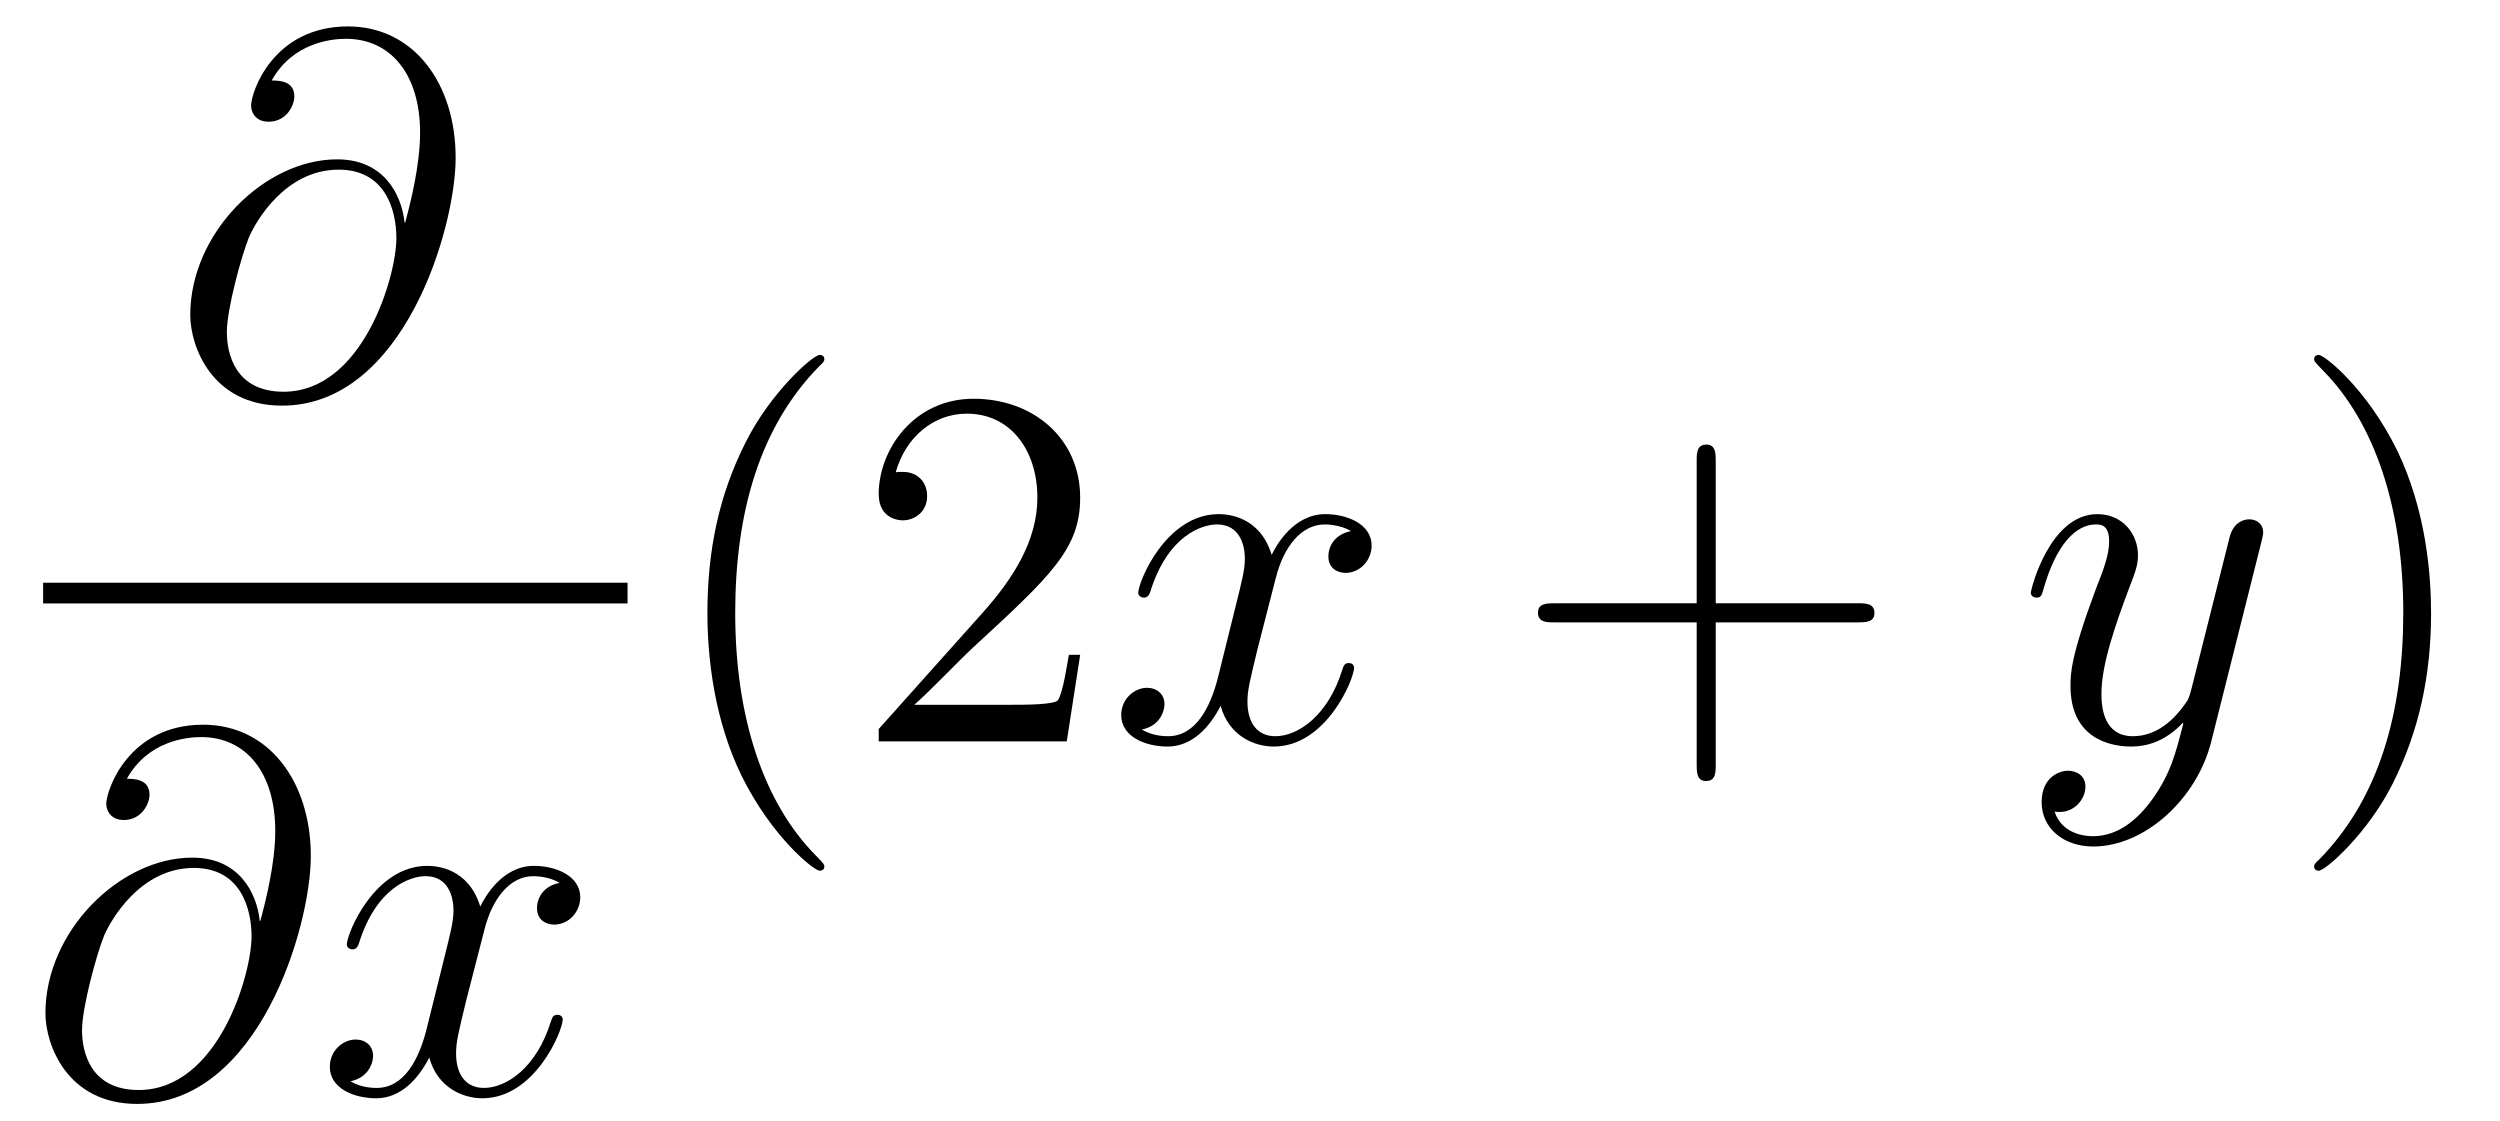
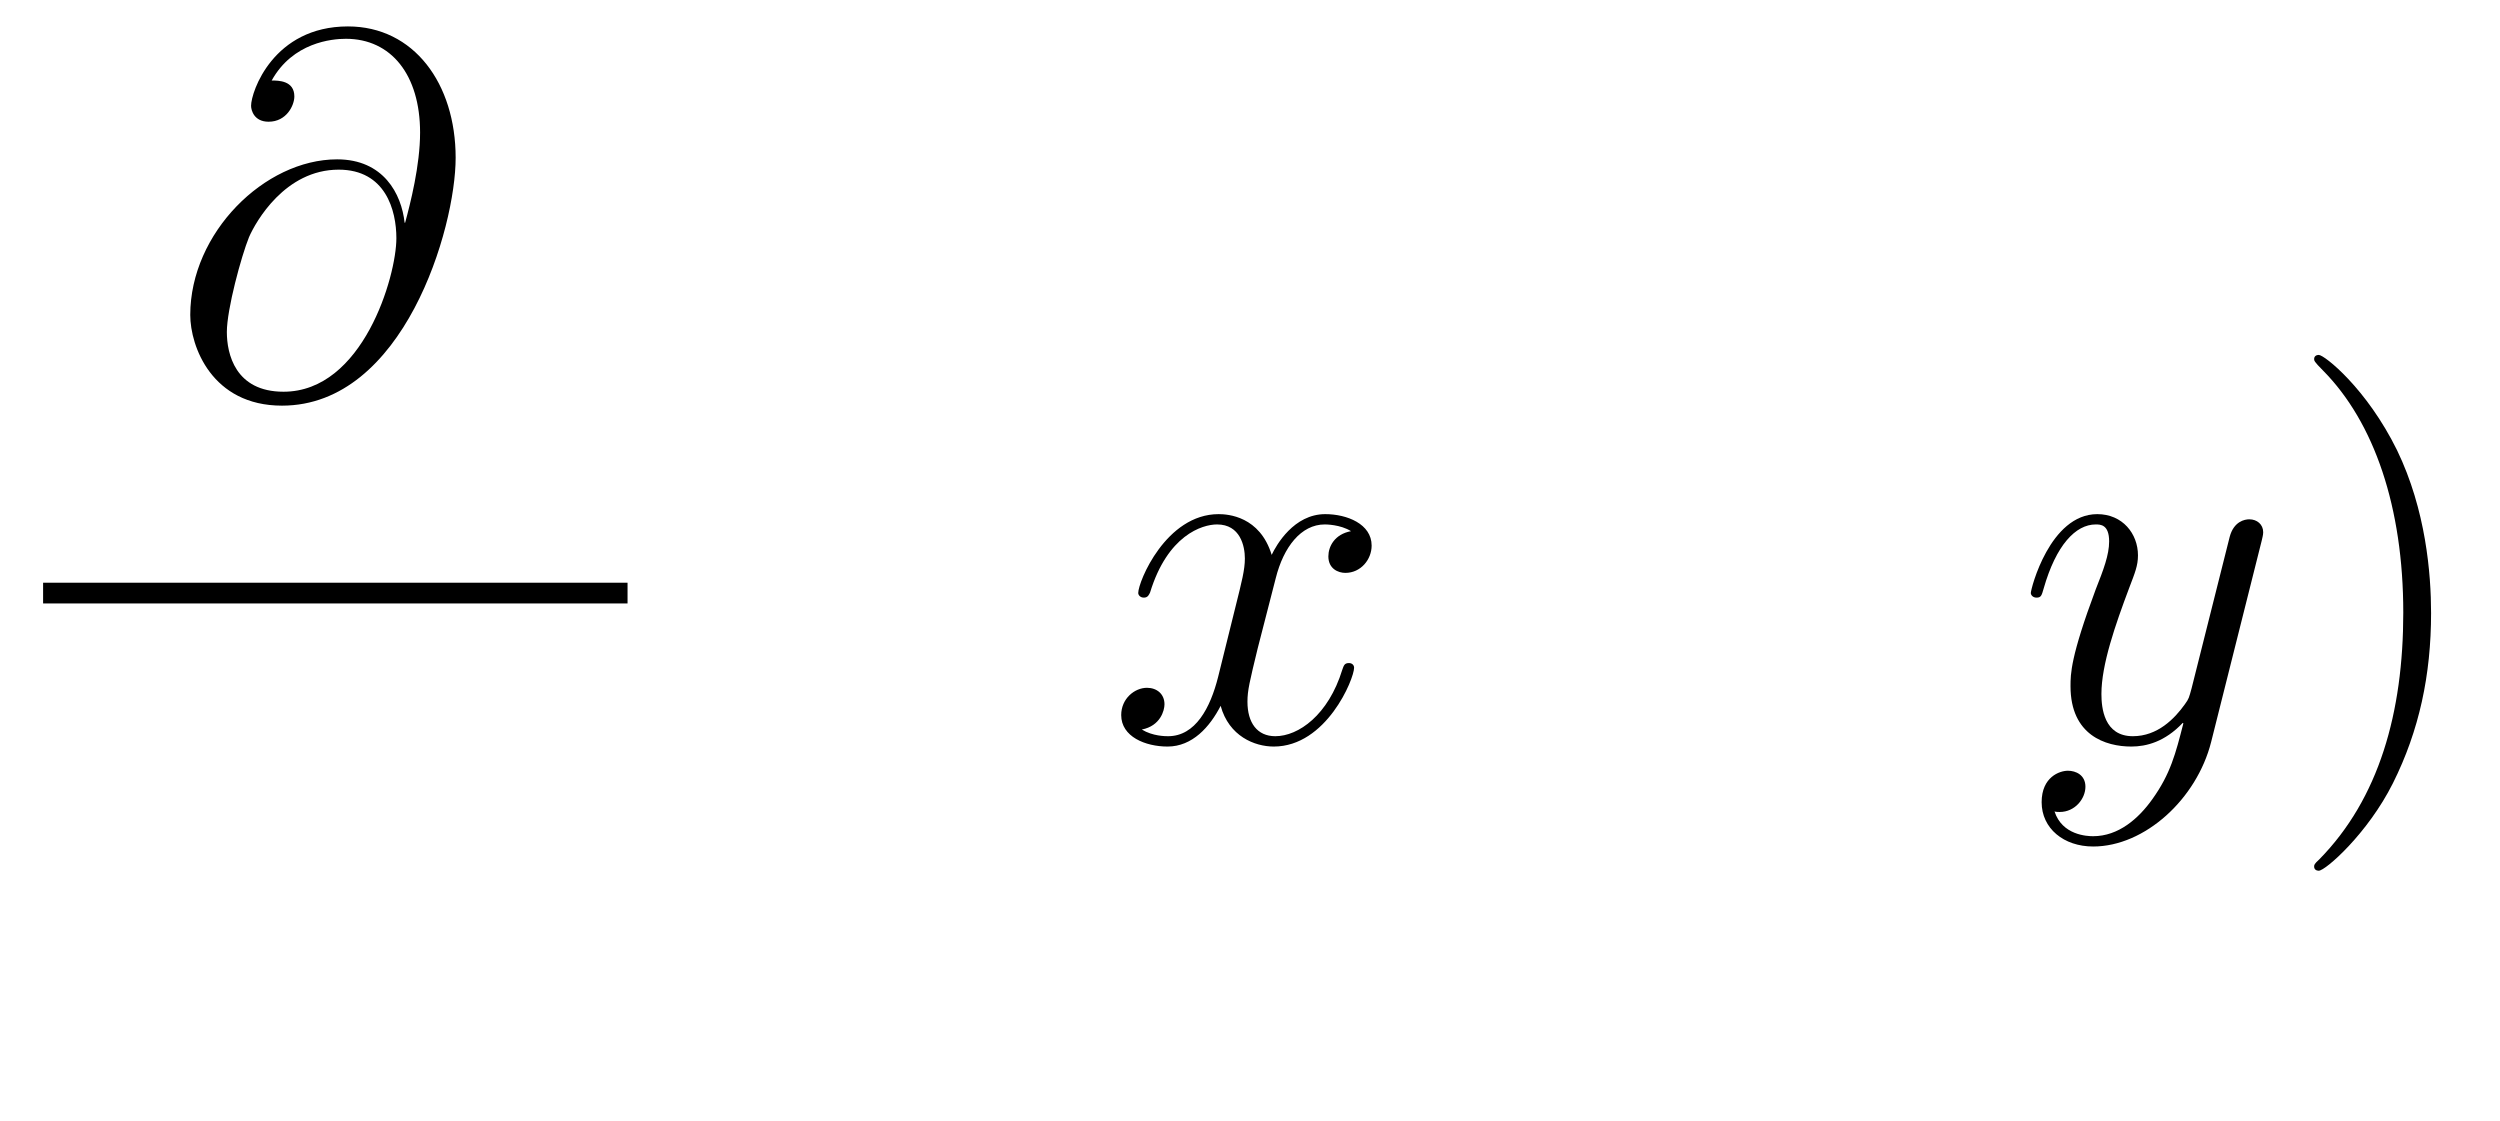
<svg xmlns="http://www.w3.org/2000/svg" height="26pt" version="1.1" viewBox="0 -26 58 26" width="58pt">
  <g id="page1">
    <g transform="matrix(1 0 0 1 -129 641)">
      <path d="M138.387 -661.833C138.315 -662.502 137.897 -663.303 136.821 -663.303C135.136 -663.303 133.414 -661.593 133.414 -659.693C133.414 -658.964 133.916 -657.589 135.542 -657.589C138.363 -657.589 139.571 -661.701 139.571 -663.339C139.571 -665.06 138.602 -666.387 137.072 -666.387C135.339 -666.387 134.825 -664.869 134.825 -664.546C134.825 -664.439 134.897 -664.176 135.231 -664.176C135.65 -664.176 135.829 -664.558 135.829 -664.762C135.829 -665.132 135.458 -665.132 135.303 -665.132C135.793 -666.017 136.702 -666.1 137.024 -666.1C138.076 -666.1 138.746 -665.263 138.746 -663.925C138.746 -663.16 138.519 -662.275 138.399 -661.833H138.387ZM135.578 -657.912C134.454 -657.912 134.263 -658.796 134.263 -659.298C134.263 -659.824 134.598 -661.056 134.777 -661.498C134.933 -661.857 135.614 -663.064 136.857 -663.064C137.945 -663.064 138.196 -662.12 138.196 -661.474C138.196 -660.589 137.419 -657.912 135.578 -657.912Z" fill-rule="evenodd" />
      <path d="M130 -653H143.559V-653.481H130" />
-       <path d="M135.027 -645.633C134.955 -646.302 134.537 -647.103 133.461 -647.103C131.776 -647.103 130.054 -645.393 130.054 -643.493C130.054 -642.764 130.556 -641.389 132.182 -641.389C135.003 -641.389 136.211 -645.501 136.211 -647.139C136.211 -648.86 135.242 -650.187 133.712 -650.187C131.979 -650.187 131.465 -648.669 131.465 -648.346C131.465 -648.239 131.537 -647.976 131.871 -647.976C132.29 -647.976 132.469 -648.358 132.469 -648.562C132.469 -648.932 132.098 -648.932 131.943 -648.932C132.433 -649.817 133.342 -649.9 133.664 -649.9C134.716 -649.9 135.386 -649.063 135.386 -647.725C135.386 -646.96 135.159 -646.075 135.039 -645.633H135.027ZM132.218 -641.712C131.094 -641.712 130.903 -642.596 130.903 -643.098C130.903 -643.624 131.238 -644.856 131.417 -645.298C131.573 -645.657 132.254 -646.864 133.497 -646.864C134.585 -646.864 134.836 -645.92 134.836 -645.274C134.836 -644.389 134.059 -641.712 132.218 -641.712Z" fill-rule="evenodd" />
-       <path d="M141.983 -646.517C141.601 -646.446 141.458 -646.159 141.458 -645.932C141.458 -645.645 141.685 -645.549 141.852 -645.549C142.211 -645.549 142.462 -645.86 142.462 -646.182C142.462 -646.685 141.888 -646.912 141.386 -646.912C140.657 -646.912 140.25 -646.194 140.142 -645.967C139.868 -646.864 139.126 -646.912 138.911 -646.912C137.692 -646.912 137.046 -645.346 137.046 -645.083C137.046 -645.035 137.094 -644.975 137.178 -644.975C137.273 -644.975 137.298 -645.047 137.321 -645.095C137.728 -646.422 138.529 -646.673 138.875 -646.673C139.413 -646.673 139.521 -646.171 139.521 -645.884C139.521 -645.621 139.449 -645.346 139.306 -644.772L138.899 -643.134C138.72 -642.417 138.373 -641.76 137.74 -641.76C137.68 -641.76 137.381 -641.76 137.13 -641.915C137.56 -641.999 137.656 -642.357 137.656 -642.501C137.656 -642.74 137.477 -642.883 137.25 -642.883C136.963 -642.883 136.652 -642.632 136.652 -642.25C136.652 -641.748 137.214 -641.52 137.728 -641.52C138.302 -641.52 138.708 -641.975 138.959 -642.465C139.15 -641.76 139.748 -641.52 140.19 -641.52C141.41 -641.52 142.055 -643.087 142.055 -643.349C142.055 -643.409 142.007 -643.457 141.936 -643.457C141.828 -643.457 141.816 -643.397 141.78 -643.302C141.458 -642.25 140.764 -641.76 140.226 -641.76C139.808 -641.76 139.581 -642.07 139.581 -642.56C139.581 -642.823 139.628 -643.015 139.82 -643.804L140.238 -645.429C140.418 -646.147 140.824 -646.673 141.374 -646.673C141.398 -646.673 141.732 -646.673 141.983 -646.517Z" fill-rule="evenodd" />
-       <path d="M148.125 -646.895C148.125 -646.931 148.125 -646.955 147.922 -647.158C146.727 -648.366 146.057 -650.338 146.057 -652.777C146.057 -655.096 146.619 -657.092 148.006 -658.503C148.125 -658.61 148.125 -658.634 148.125 -658.67C148.125 -658.742 148.065 -658.766 148.017 -658.766C147.862 -658.766 146.882 -657.905 146.296 -656.733C145.687 -655.526 145.412 -654.247 145.412 -652.777C145.412 -651.712 145.579 -650.29 146.2 -649.011C146.906 -647.577 147.886 -646.799 148.017 -646.799C148.065 -646.799 148.125 -646.823 148.125 -646.895ZM154.06 -651.808H153.797C153.761 -651.605 153.665 -650.947 153.546 -650.756C153.462 -650.649 152.781 -650.649 152.422 -650.649H150.211C150.533 -650.924 151.262 -651.689 151.573 -651.976C153.39 -653.649 154.06 -654.271 154.06 -655.454C154.06 -656.829 152.972 -657.749 151.585 -657.749C150.199 -657.749 149.386 -656.566 149.386 -655.538C149.386 -654.928 149.912 -654.928 149.947 -654.928C150.199 -654.928 150.509 -655.107 150.509 -655.49C150.509 -655.825 150.282 -656.052 149.947 -656.052C149.84 -656.052 149.816 -656.052 149.78 -656.04C150.007 -656.853 150.653 -657.403 151.43 -657.403C152.446 -657.403 153.067 -656.554 153.067 -655.454C153.067 -654.438 152.482 -653.553 151.801 -652.788L149.386 -650.087V-649.8H153.749L154.06 -651.808Z" fill-rule="evenodd" />
      <path d="M160.344 -654.677C159.961 -654.606 159.818 -654.319 159.818 -654.092C159.818 -653.805 160.045 -653.709 160.212 -653.709C160.571 -653.709 160.822 -654.02 160.822 -654.342C160.822 -654.845 160.248 -655.072 159.746 -655.072C159.017 -655.072 158.61 -654.354 158.503 -654.127C158.228 -655.024 157.487 -655.072 157.272 -655.072C156.052 -655.072 155.407 -653.506 155.407 -653.243C155.407 -653.195 155.454 -653.135 155.538 -653.135C155.634 -653.135 155.658 -653.207 155.682 -653.255C156.088 -654.582 156.889 -654.833 157.236 -654.833C157.774 -654.833 157.881 -654.331 157.881 -654.044C157.881 -653.781 157.809 -653.506 157.666 -652.932L157.26 -651.294C157.08 -650.577 156.734 -649.92 156.1 -649.92C156.04 -649.92 155.742 -649.92 155.49 -650.075C155.921 -650.159 156.016 -650.517 156.016 -650.661C156.016 -650.9 155.837 -651.043 155.61 -651.043C155.323 -651.043 155.012 -650.792 155.012 -650.41C155.012 -649.908 155.574 -649.68 156.088 -649.68C156.662 -649.68 157.068 -650.135 157.319 -650.625C157.511 -649.92 158.108 -649.68 158.551 -649.68C159.77 -649.68 160.415 -651.247 160.415 -651.509C160.415 -651.569 160.368 -651.617 160.296 -651.617C160.188 -651.617 160.176 -651.557 160.141 -651.462C159.818 -650.41 159.124 -649.92 158.587 -649.92C158.168 -649.92 157.941 -650.23 157.941 -650.72C157.941 -650.983 157.989 -651.175 158.18 -651.964L158.598 -653.589C158.778 -654.307 159.184 -654.833 159.734 -654.833C159.758 -654.833 160.093 -654.833 160.344 -654.677Z" fill-rule="evenodd" />
-       <path d="M168.805 -652.561H172.104C172.271 -652.561 172.487 -652.561 172.487 -652.777C172.487 -653.004 172.284 -653.004 172.104 -653.004H168.805V-656.303C168.805 -656.47 168.805 -656.686 168.59 -656.686C168.363 -656.686 168.363 -656.482 168.363 -656.303V-653.004H165.063C164.896 -653.004 164.681 -653.004 164.681 -652.788C164.681 -652.561 164.884 -652.561 165.063 -652.561H168.363V-649.262C168.363 -649.095 168.363 -648.88 168.578 -648.88C168.805 -648.88 168.805 -649.083 168.805 -649.262V-652.561Z" fill-rule="evenodd" />
      <path d="M178.936 -648.461C178.614 -648.007 178.147 -647.6 177.561 -647.6C177.418 -647.6 176.844 -647.624 176.665 -648.174C176.701 -648.162 176.76 -648.162 176.784 -648.162C177.143 -648.162 177.382 -648.473 177.382 -648.748C177.382 -649.023 177.155 -649.119 176.976 -649.119C176.784 -649.119 176.366 -648.975 176.366 -648.389C176.366 -647.78 176.88 -647.361 177.561 -647.361C178.757 -647.361 179.964 -648.461 180.299 -649.788L181.47 -654.45C181.482 -654.51 181.506 -654.582 181.506 -654.653C181.506 -654.833 181.363 -654.952 181.184 -654.952C181.076 -654.952 180.825 -654.904 180.729 -654.546L179.845 -651.031C179.785 -650.816 179.785 -650.792 179.689 -650.661C179.45 -650.326 179.056 -649.92 178.482 -649.92C177.813 -649.92 177.753 -650.577 177.753 -650.9C177.753 -651.581 178.075 -652.502 178.398 -653.362C178.53 -653.709 178.601 -653.876 178.601 -654.115C178.601 -654.618 178.243 -655.072 177.657 -655.072C176.557 -655.072 176.115 -653.338 176.115 -653.243C176.115 -653.195 176.163 -653.135 176.247 -653.135C176.354 -653.135 176.366 -653.183 176.414 -653.35C176.701 -654.354 177.155 -654.833 177.621 -654.833C177.729 -654.833 177.932 -654.833 177.932 -654.438C177.932 -654.127 177.801 -653.781 177.621 -653.327C177.036 -651.76 177.036 -651.366 177.036 -651.079C177.036 -649.943 177.849 -649.68 178.446 -649.68C178.793 -649.68 179.223 -649.788 179.641 -650.23L179.654 -650.218C179.474 -649.513 179.355 -649.047 178.936 -648.461Z" fill-rule="evenodd" />
      <path d="M185.401 -652.777C185.401 -653.685 185.282 -655.167 184.612 -656.554C183.907 -657.988 182.927 -658.766 182.795 -658.766C182.747 -658.766 182.688 -658.742 182.688 -658.67C182.688 -658.634 182.688 -658.61 182.891 -658.407C184.086 -657.2 184.756 -655.227 184.756 -652.788C184.756 -650.469 184.194 -648.473 182.807 -647.062C182.688 -646.955 182.688 -646.931 182.688 -646.895C182.688 -646.823 182.747 -646.799 182.795 -646.799C182.95 -646.799 183.931 -647.66 184.517 -648.832C185.126 -650.051 185.401 -651.342 185.401 -652.777Z" fill-rule="evenodd" />
    </g>
  </g>
</svg>